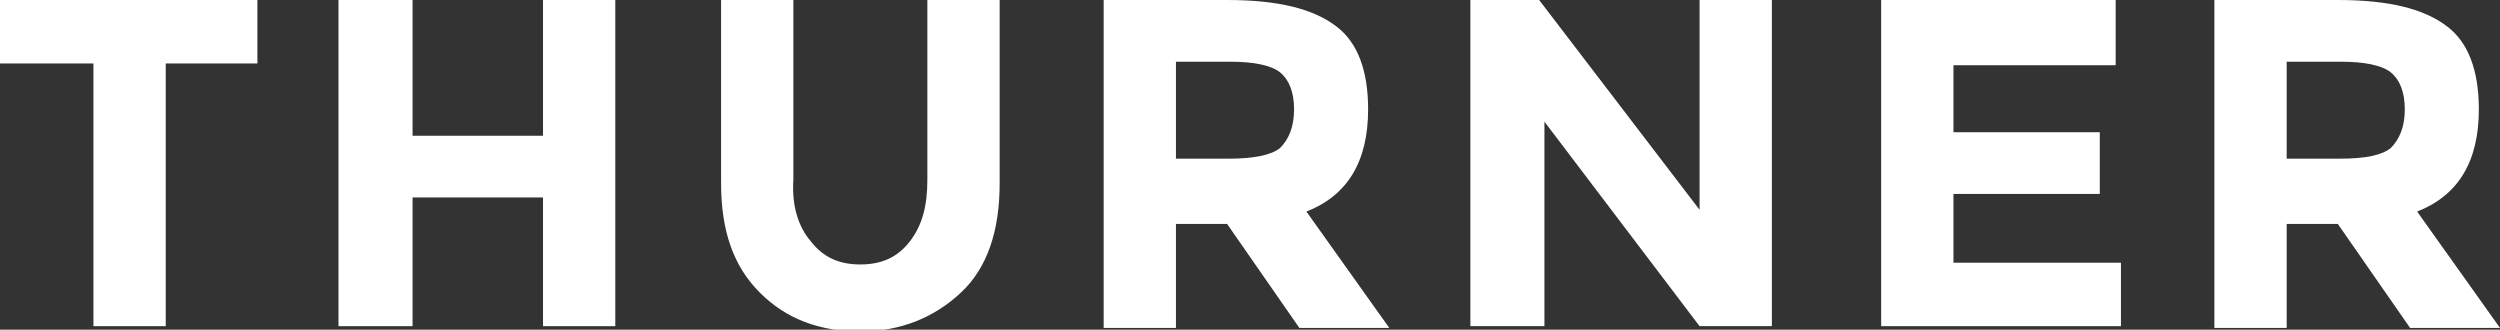
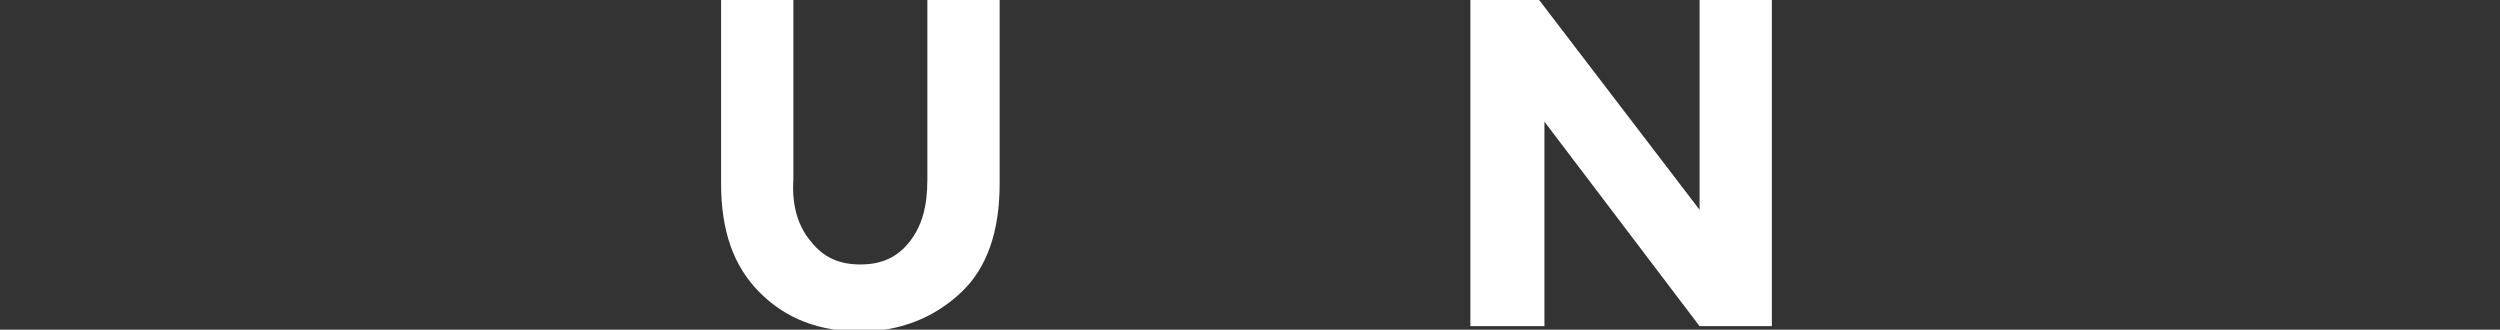
<svg xmlns="http://www.w3.org/2000/svg" version="1.1" id="Layer_1" x="0px" y="0px" viewBox="0 0 141.8 18.7" style="enable-background:new 0 0 141.8 18.7;" xml:space="preserve">
  <rect x="0" y="0" width="141.8" height="18.7" fill="#333333" stroke="none" />
  <style type="text/css">
	.st0{fill:#FFFFFF;}
</style>
  <g>
-     <polygon class="st0" points="0,0 0,3.6 5.3,3.6 5.3,18.5 9.4,18.5 9.4,3.6 14.6,3.6 14.6,0  " />
-     <polygon class="st0" points="30.8,0 30.8,7.7 23.4,7.7 23.4,0 19.2,0 19.2,18.5 23.4,18.5 23.4,11.2 30.8,11.2 30.8,18.5    34.9,18.5 34.9,0  " />
    <path class="st0" d="M46,13.7c0.7,0.9,1.6,1.3,2.8,1.3c1.2,0,2.1-0.4,2.8-1.3c0.7-0.9,1-2,1-3.5V0h4.1v10.4c0,2.7-0.7,4.8-2.2,6.2   c-1.5,1.4-3.4,2.2-5.7,2.2c-2.3,0-4.2-0.7-5.7-2.2c-1.5-1.5-2.2-3.5-2.2-6.2V0h4.1v10.2C44.9,11.7,45.3,12.9,46,13.7" />
-     <path class="st0" d="M72.6,8.4c0.5-0.5,0.8-1.2,0.8-2.2s-0.3-1.7-0.8-2.1c-0.5-0.4-1.5-0.6-2.8-0.6h-3.1V9h3   C71.1,9,72.1,8.8,72.6,8.4 M77.6,6.2c0,3-1.2,4.9-3.5,5.8l4.7,6.6h-5.1l-4.1-5.9h-2.9v5.9h-4.1V0h7c2.9,0,4.9,0.5,6.2,1.5   C77,2.4,77.6,4,77.6,6.2" />
    <polygon class="st0" points="96.4,0 96.4,11.9 87.3,0 83.4,0 83.4,18.5 87.6,18.5 87.6,6.9 96.4,18.5 100.5,18.5 100.5,0  " />
-     <polygon class="st0" points="106.7,0 106.7,18.5 120.3,18.5 120.3,14.9 110.8,14.9 110.8,11 119.1,11 119.1,7.5 110.8,7.5    110.8,3.7 120,3.7 120,0  " />
-     <path class="st0" d="M135.6,8.4c0.5-0.5,0.8-1.2,0.8-2.2s-0.3-1.7-0.8-2.1c-0.5-0.4-1.5-0.6-2.8-0.6h-3.1V9h3   C134.2,9,135.1,8.8,135.6,8.4 M140.6,6.2c0,3-1.2,4.9-3.5,5.8l4.7,6.6h-5.1l-4.1-5.9h-2.9v5.9h-4.1V0h7c2.9,0,4.9,0.5,6.2,1.5   C140,2.4,140.6,4,140.6,6.2" />
  </g>
</svg>